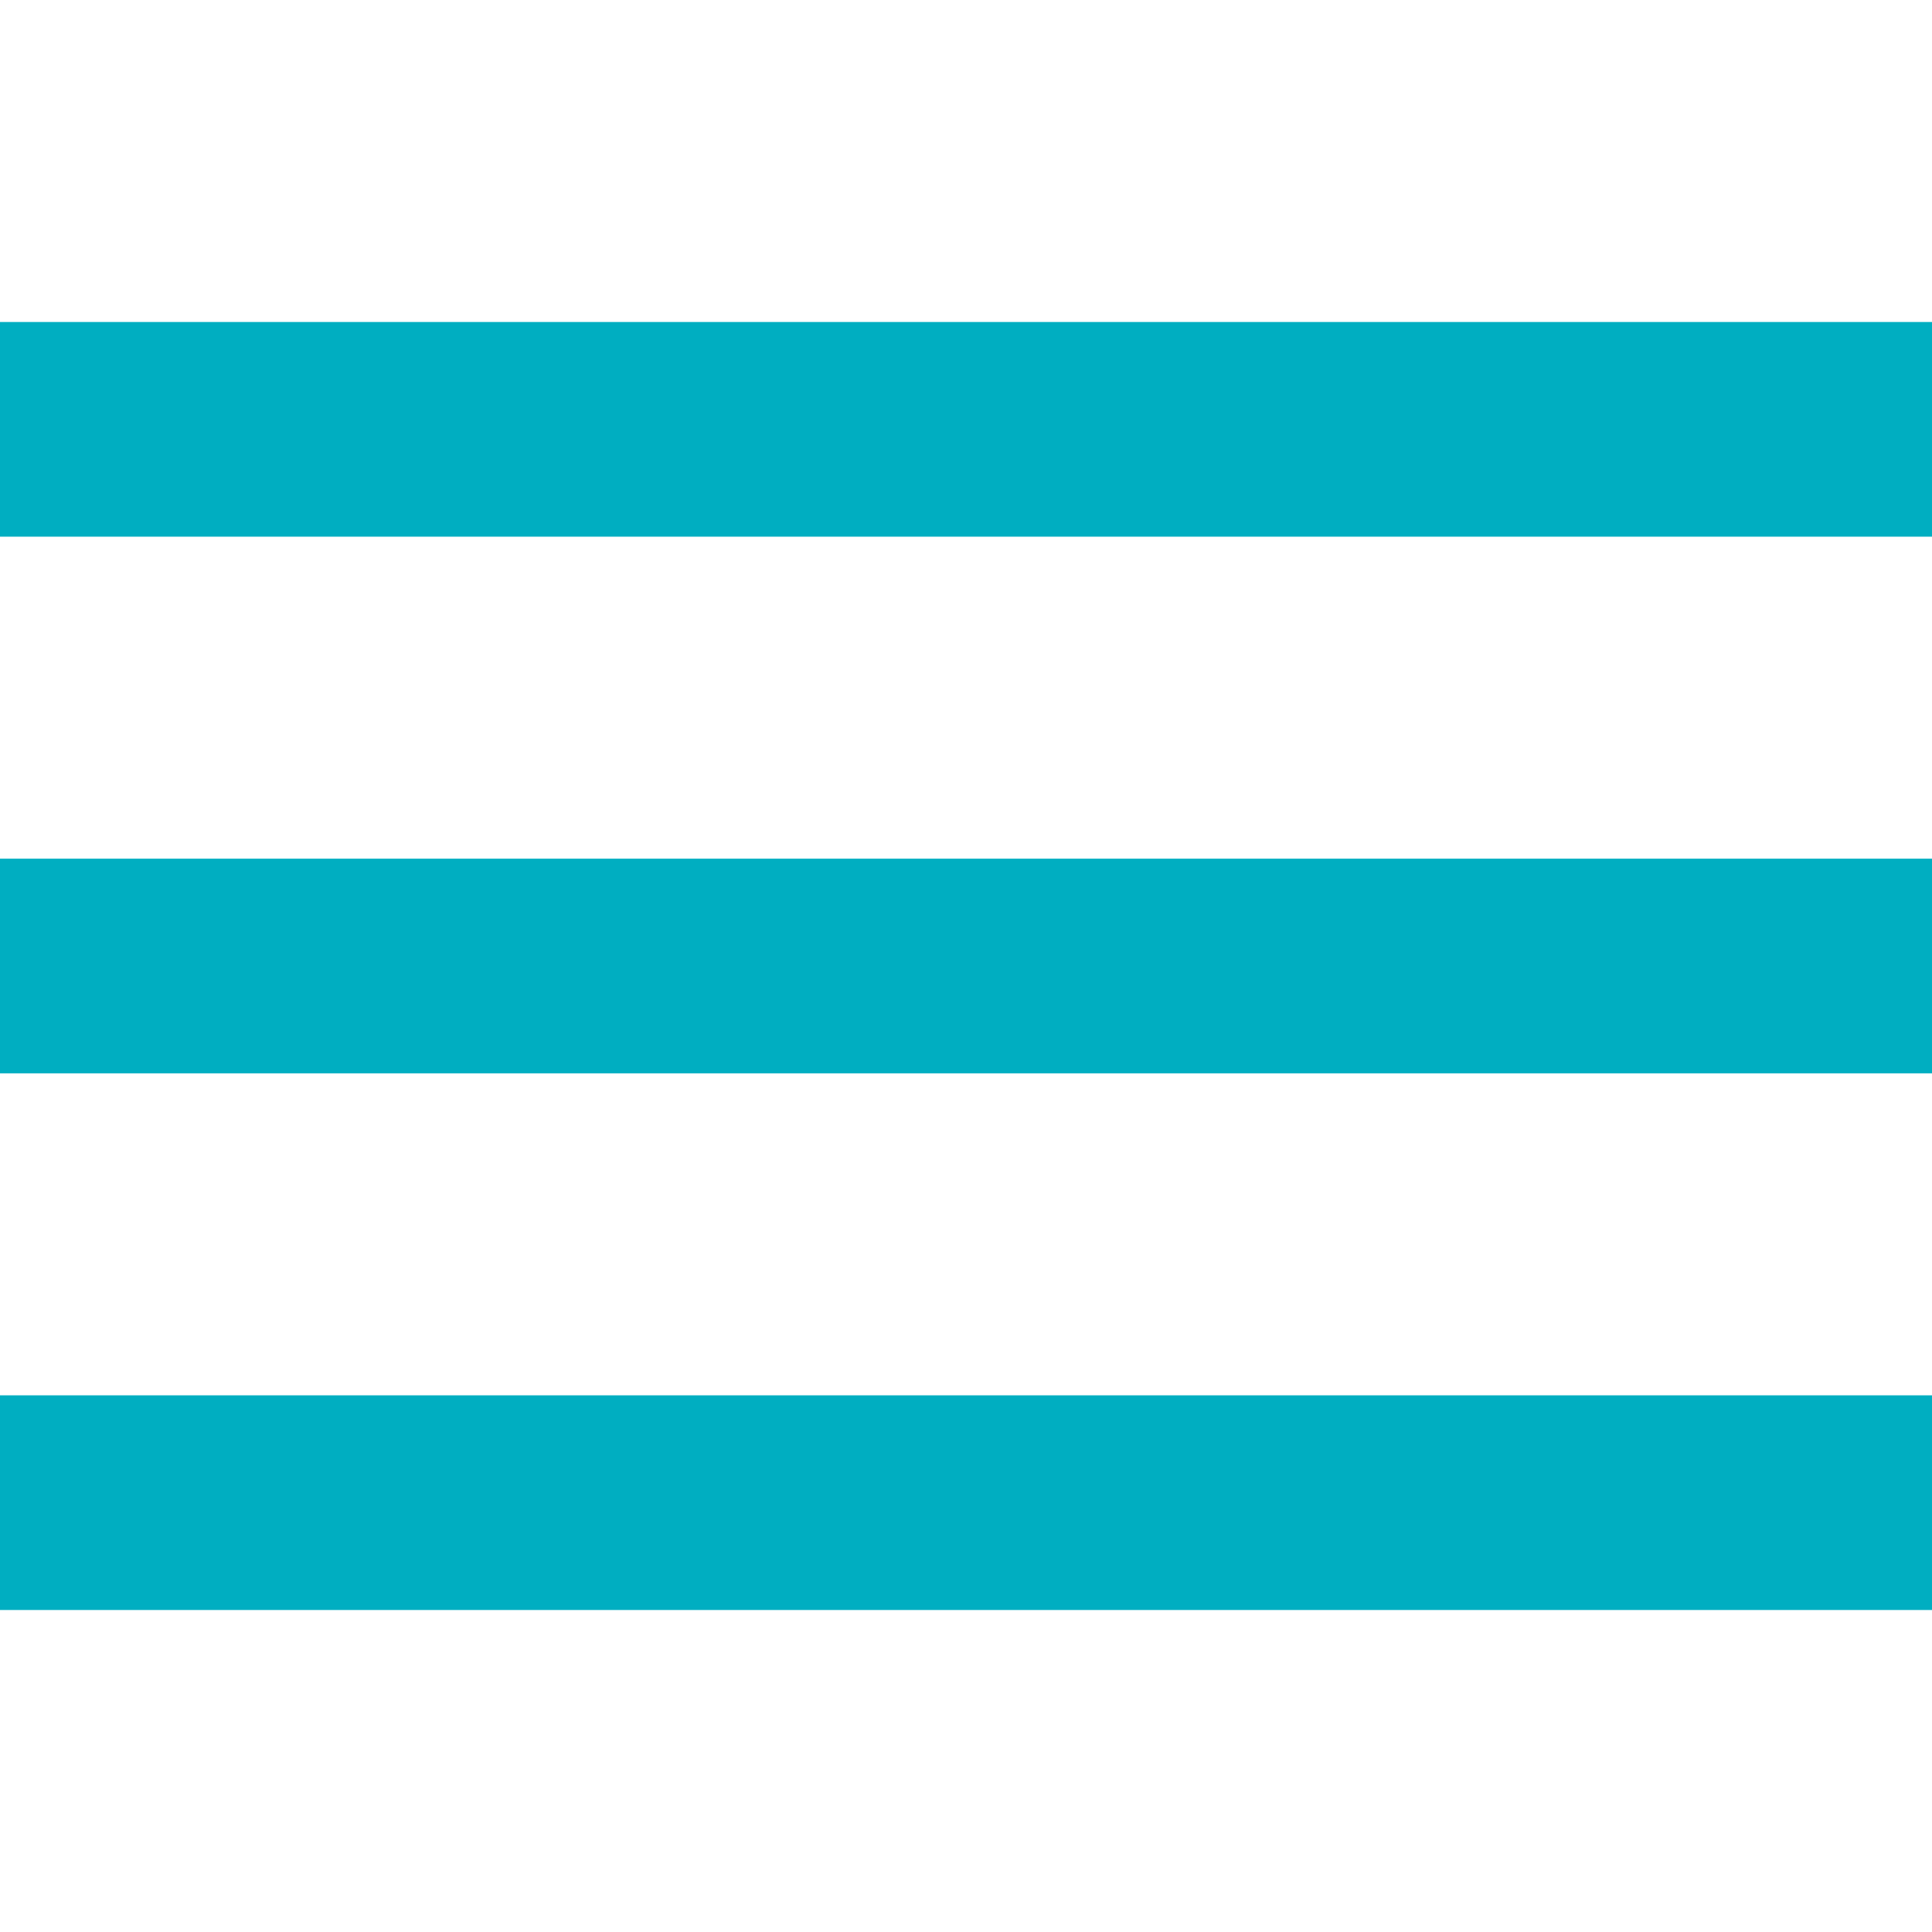
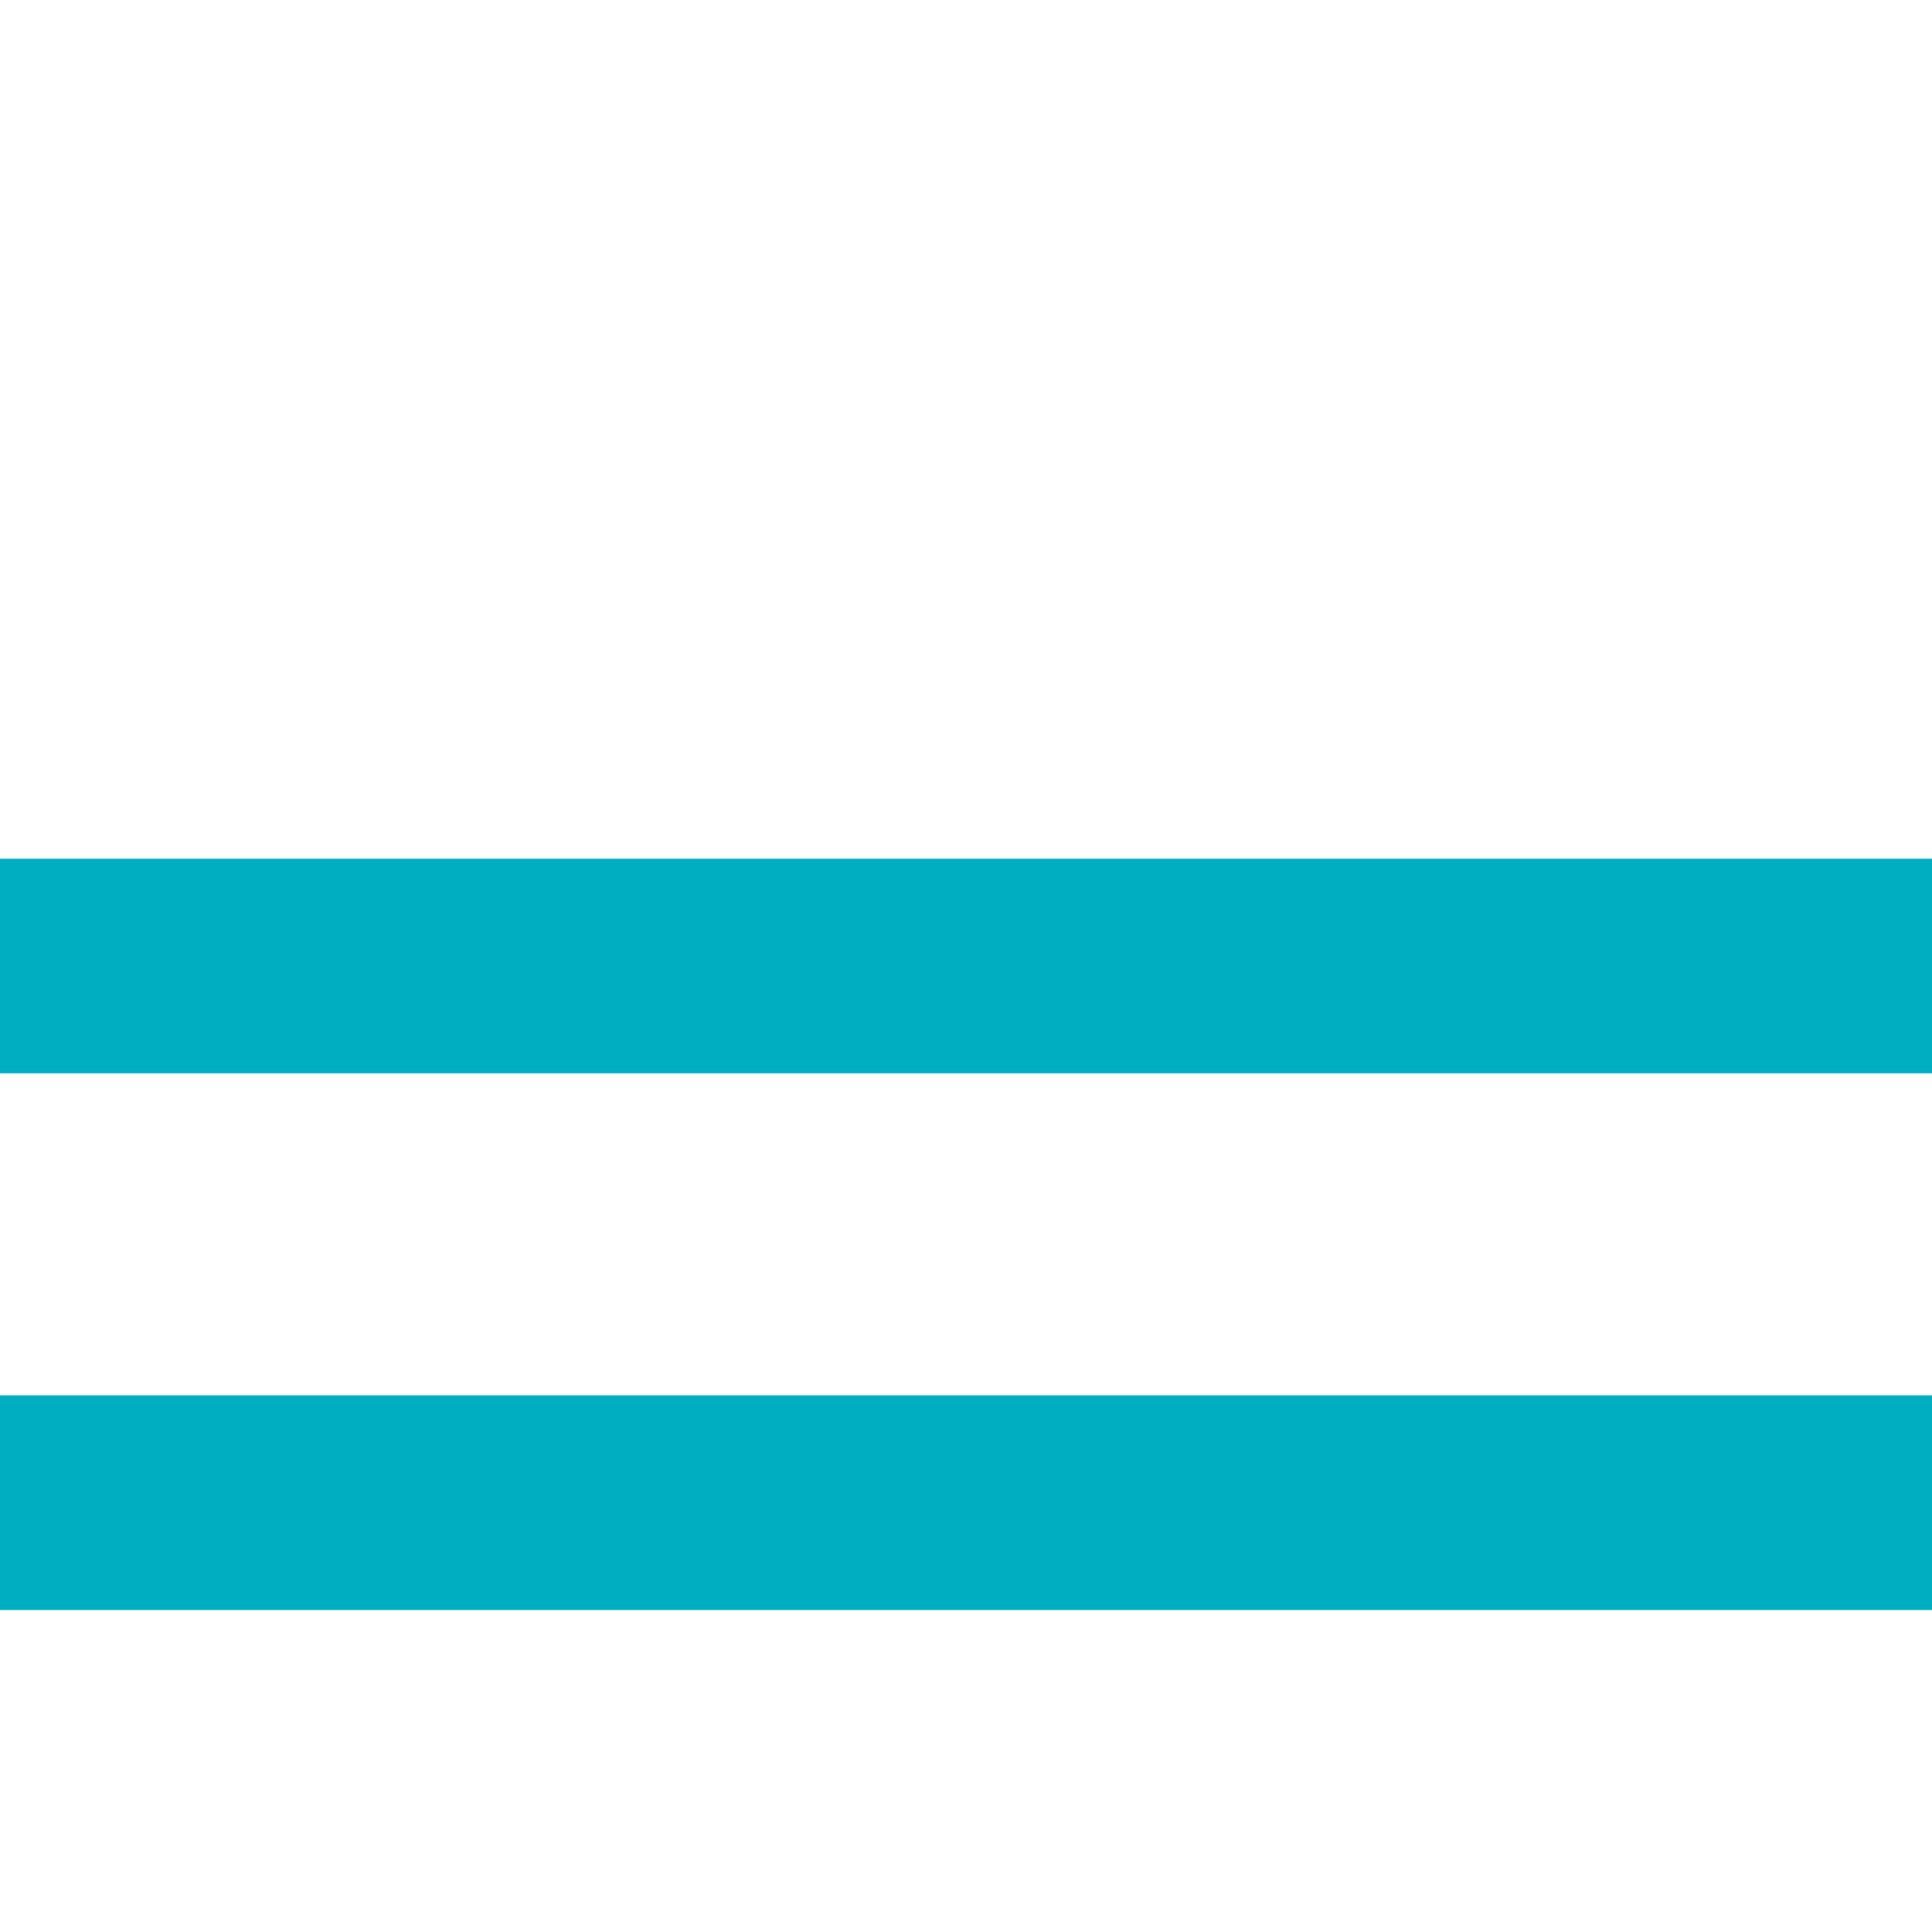
<svg xmlns="http://www.w3.org/2000/svg" version="1.1" id="Capa_1" x="0px" y="0px" viewBox="0 0 384 384" style="enable-background:new 0 0 384 384;" xml:space="preserve">
  <rect fill="#00AEC1" x="0" y="277.333" width="384" height="42.667" />
  <rect fill="#00AEC1" x="0" y="170.667" width="384" height="42.667" />
-   <rect fill="#00AEC1" x="0" y="64" width="384" height="42.667" />
</svg>